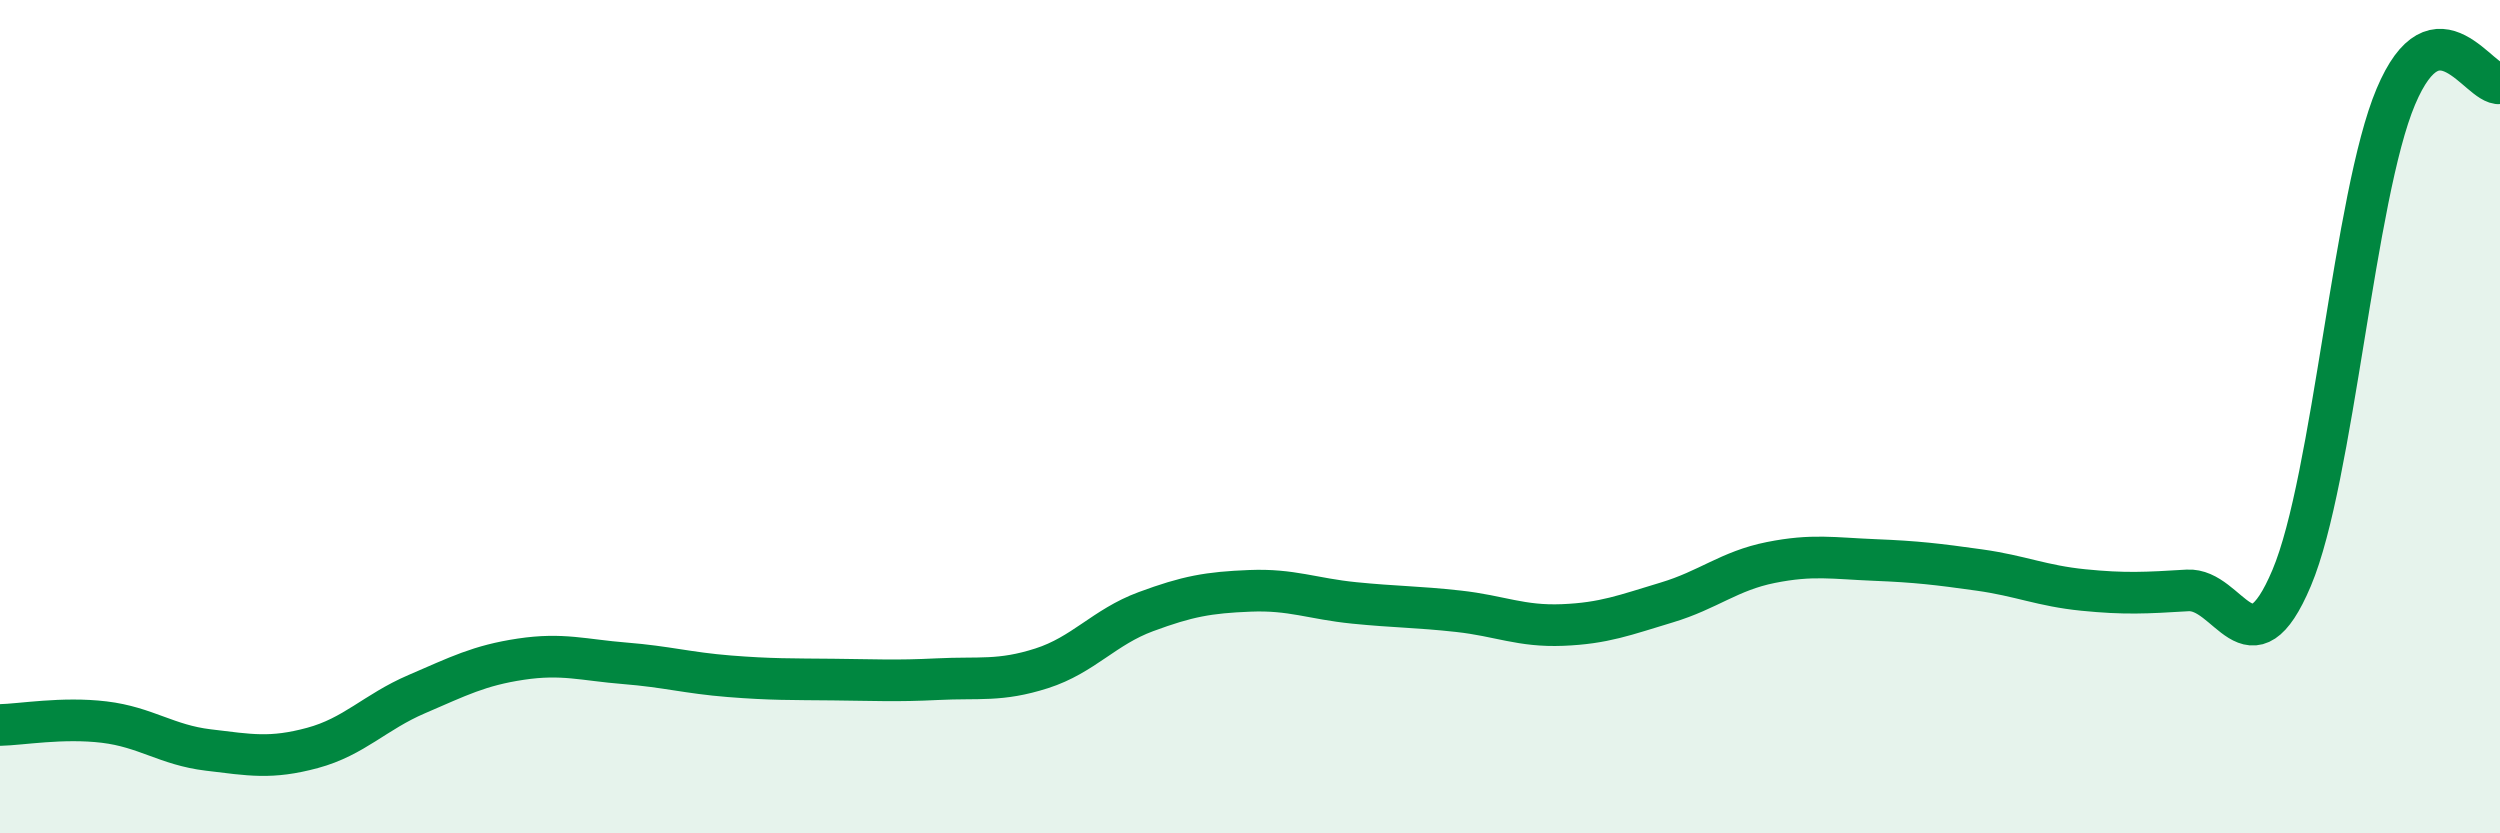
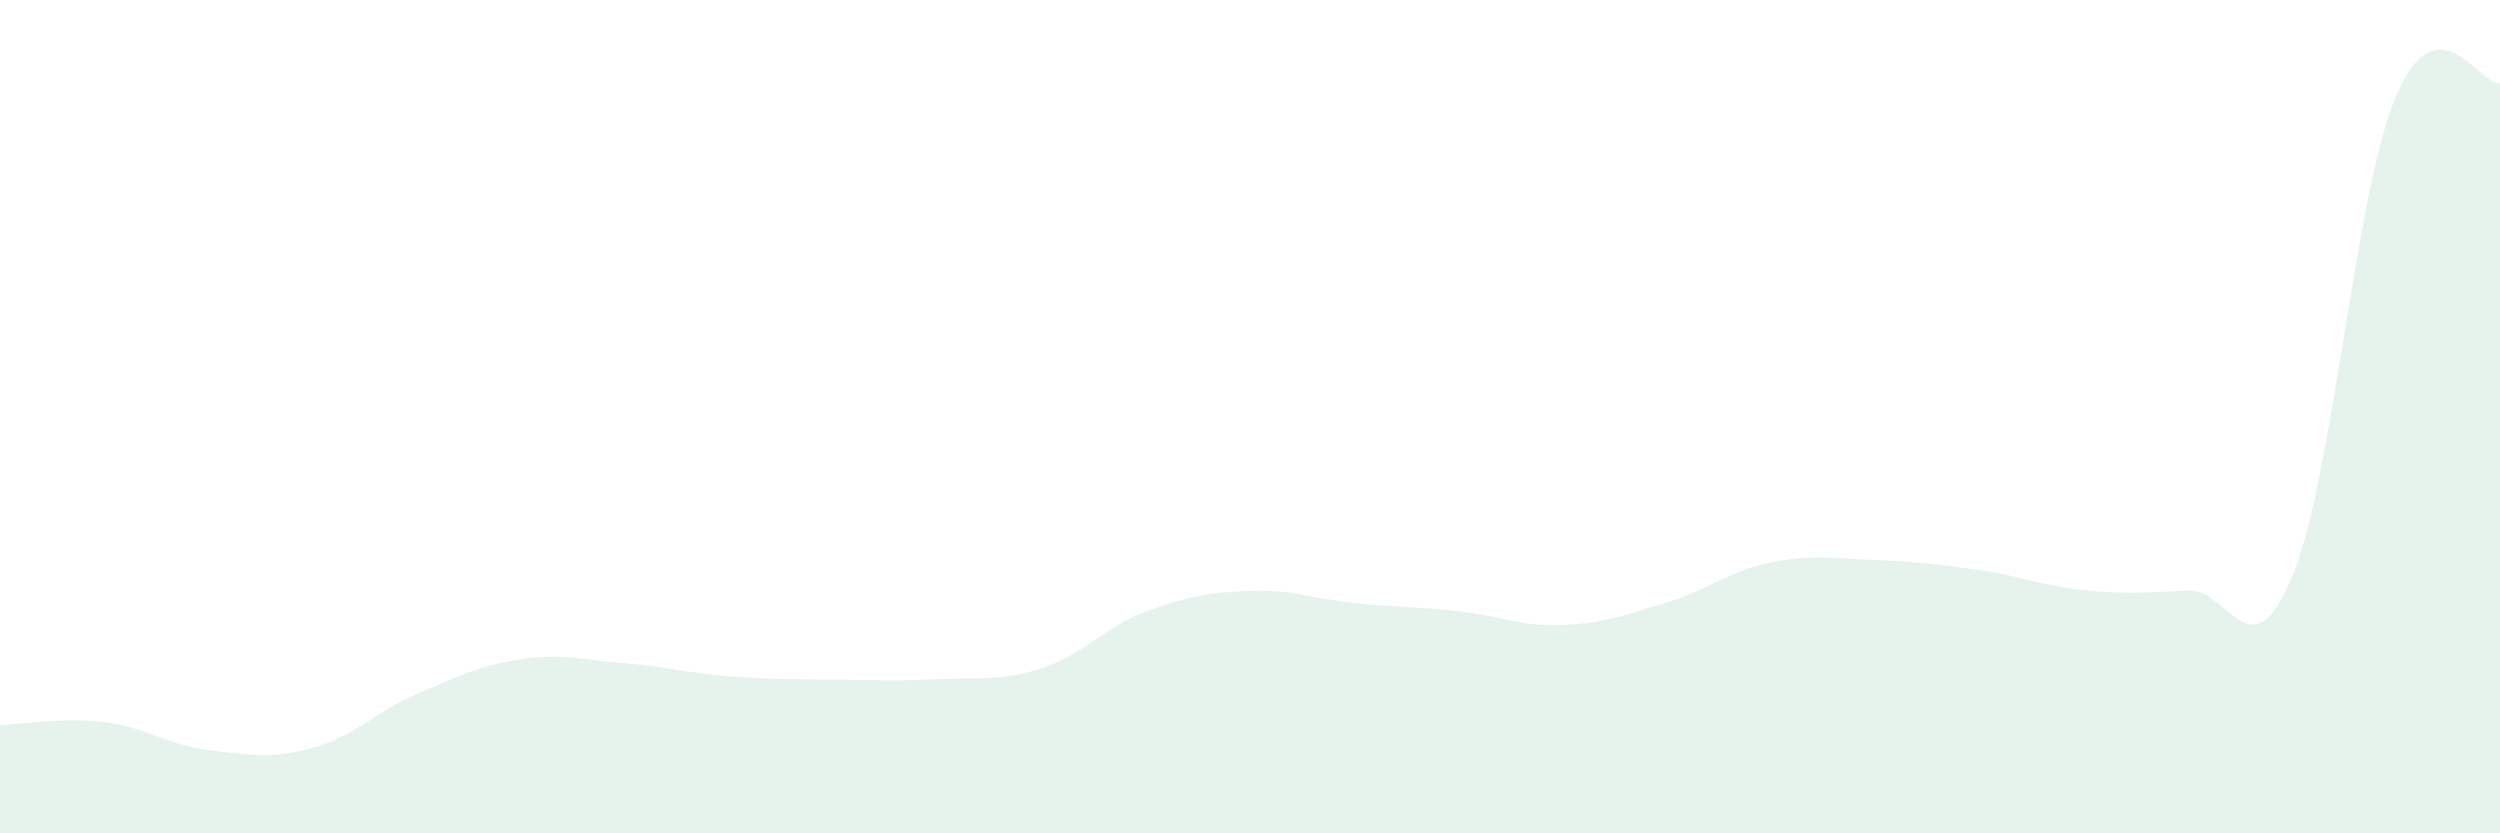
<svg xmlns="http://www.w3.org/2000/svg" width="60" height="20" viewBox="0 0 60 20">
  <path d="M 0,17.4 C 0.5,17.39 1.5,17.21 2.5,17.33 C 3.5,17.45 4,17.88 5,18 C 6,18.12 6.5,18.22 7.5,17.95 C 8.5,17.68 9,17.09 10,16.66 C 11,16.23 11.5,15.97 12.5,15.82 C 13.5,15.67 14,15.84 15,15.92 C 16,16 16.5,16.15 17.5,16.23 C 18.5,16.31 19,16.3 20,16.31 C 21,16.32 21.5,16.35 22.5,16.3 C 23.5,16.25 24,16.36 25,16.04 C 26,15.72 26.5,15.05 27.5,14.68 C 28.5,14.31 29,14.22 30,14.18 C 31,14.14 31.5,14.37 32.5,14.47 C 33.5,14.57 34,14.56 35,14.67 C 36,14.78 36.5,15.04 37.5,15 C 38.5,14.96 39,14.76 40,14.46 C 41,14.16 41.5,13.7 42.5,13.5 C 43.5,13.3 44,13.4 45,13.44 C 46,13.48 46.5,13.54 47.5,13.68 C 48.5,13.82 49,14.06 50,14.16 C 51,14.26 51.5,14.23 52.5,14.17 C 53.5,14.11 54,16.24 55,13.87 C 56,11.5 56.5,4.69 57.5,2.32 C 58.5,-0.05 59.5,2.06 60,2L60 20L0 20Z" fill="#008740" opacity="0.1" stroke-linecap="round" stroke-linejoin="round" />
-   <path d="M 0,17.4 C 0.5,17.39 1.5,17.21 2.5,17.33 C 3.5,17.45 4,17.88 5,18 C 6,18.12 6.5,18.22 7.5,17.95 C 8.5,17.68 9,17.09 10,16.66 C 11,16.23 11.5,15.97 12.5,15.82 C 13.5,15.67 14,15.84 15,15.92 C 16,16 16.5,16.15 17.5,16.23 C 18.5,16.31 19,16.3 20,16.31 C 21,16.32 21.5,16.35 22.5,16.3 C 23.5,16.25 24,16.36 25,16.04 C 26,15.72 26.5,15.05 27.5,14.68 C 28.5,14.31 29,14.22 30,14.18 C 31,14.14 31.5,14.37 32.5,14.47 C 33.5,14.57 34,14.56 35,14.67 C 36,14.78 36.5,15.04 37.5,15 C 38.5,14.96 39,14.76 40,14.46 C 41,14.16 41.5,13.7 42.5,13.5 C 43.5,13.3 44,13.4 45,13.44 C 46,13.48 46.5,13.54 47.5,13.68 C 48.5,13.82 49,14.06 50,14.16 C 51,14.26 51.5,14.23 52.5,14.17 C 53.5,14.11 54,16.24 55,13.87 C 56,11.5 56.5,4.69 57.5,2.32 C 58.5,-0.05 59.5,2.06 60,2" stroke="#008740" stroke-width="1" fill="none" stroke-linecap="round" stroke-linejoin="round" />
</svg>